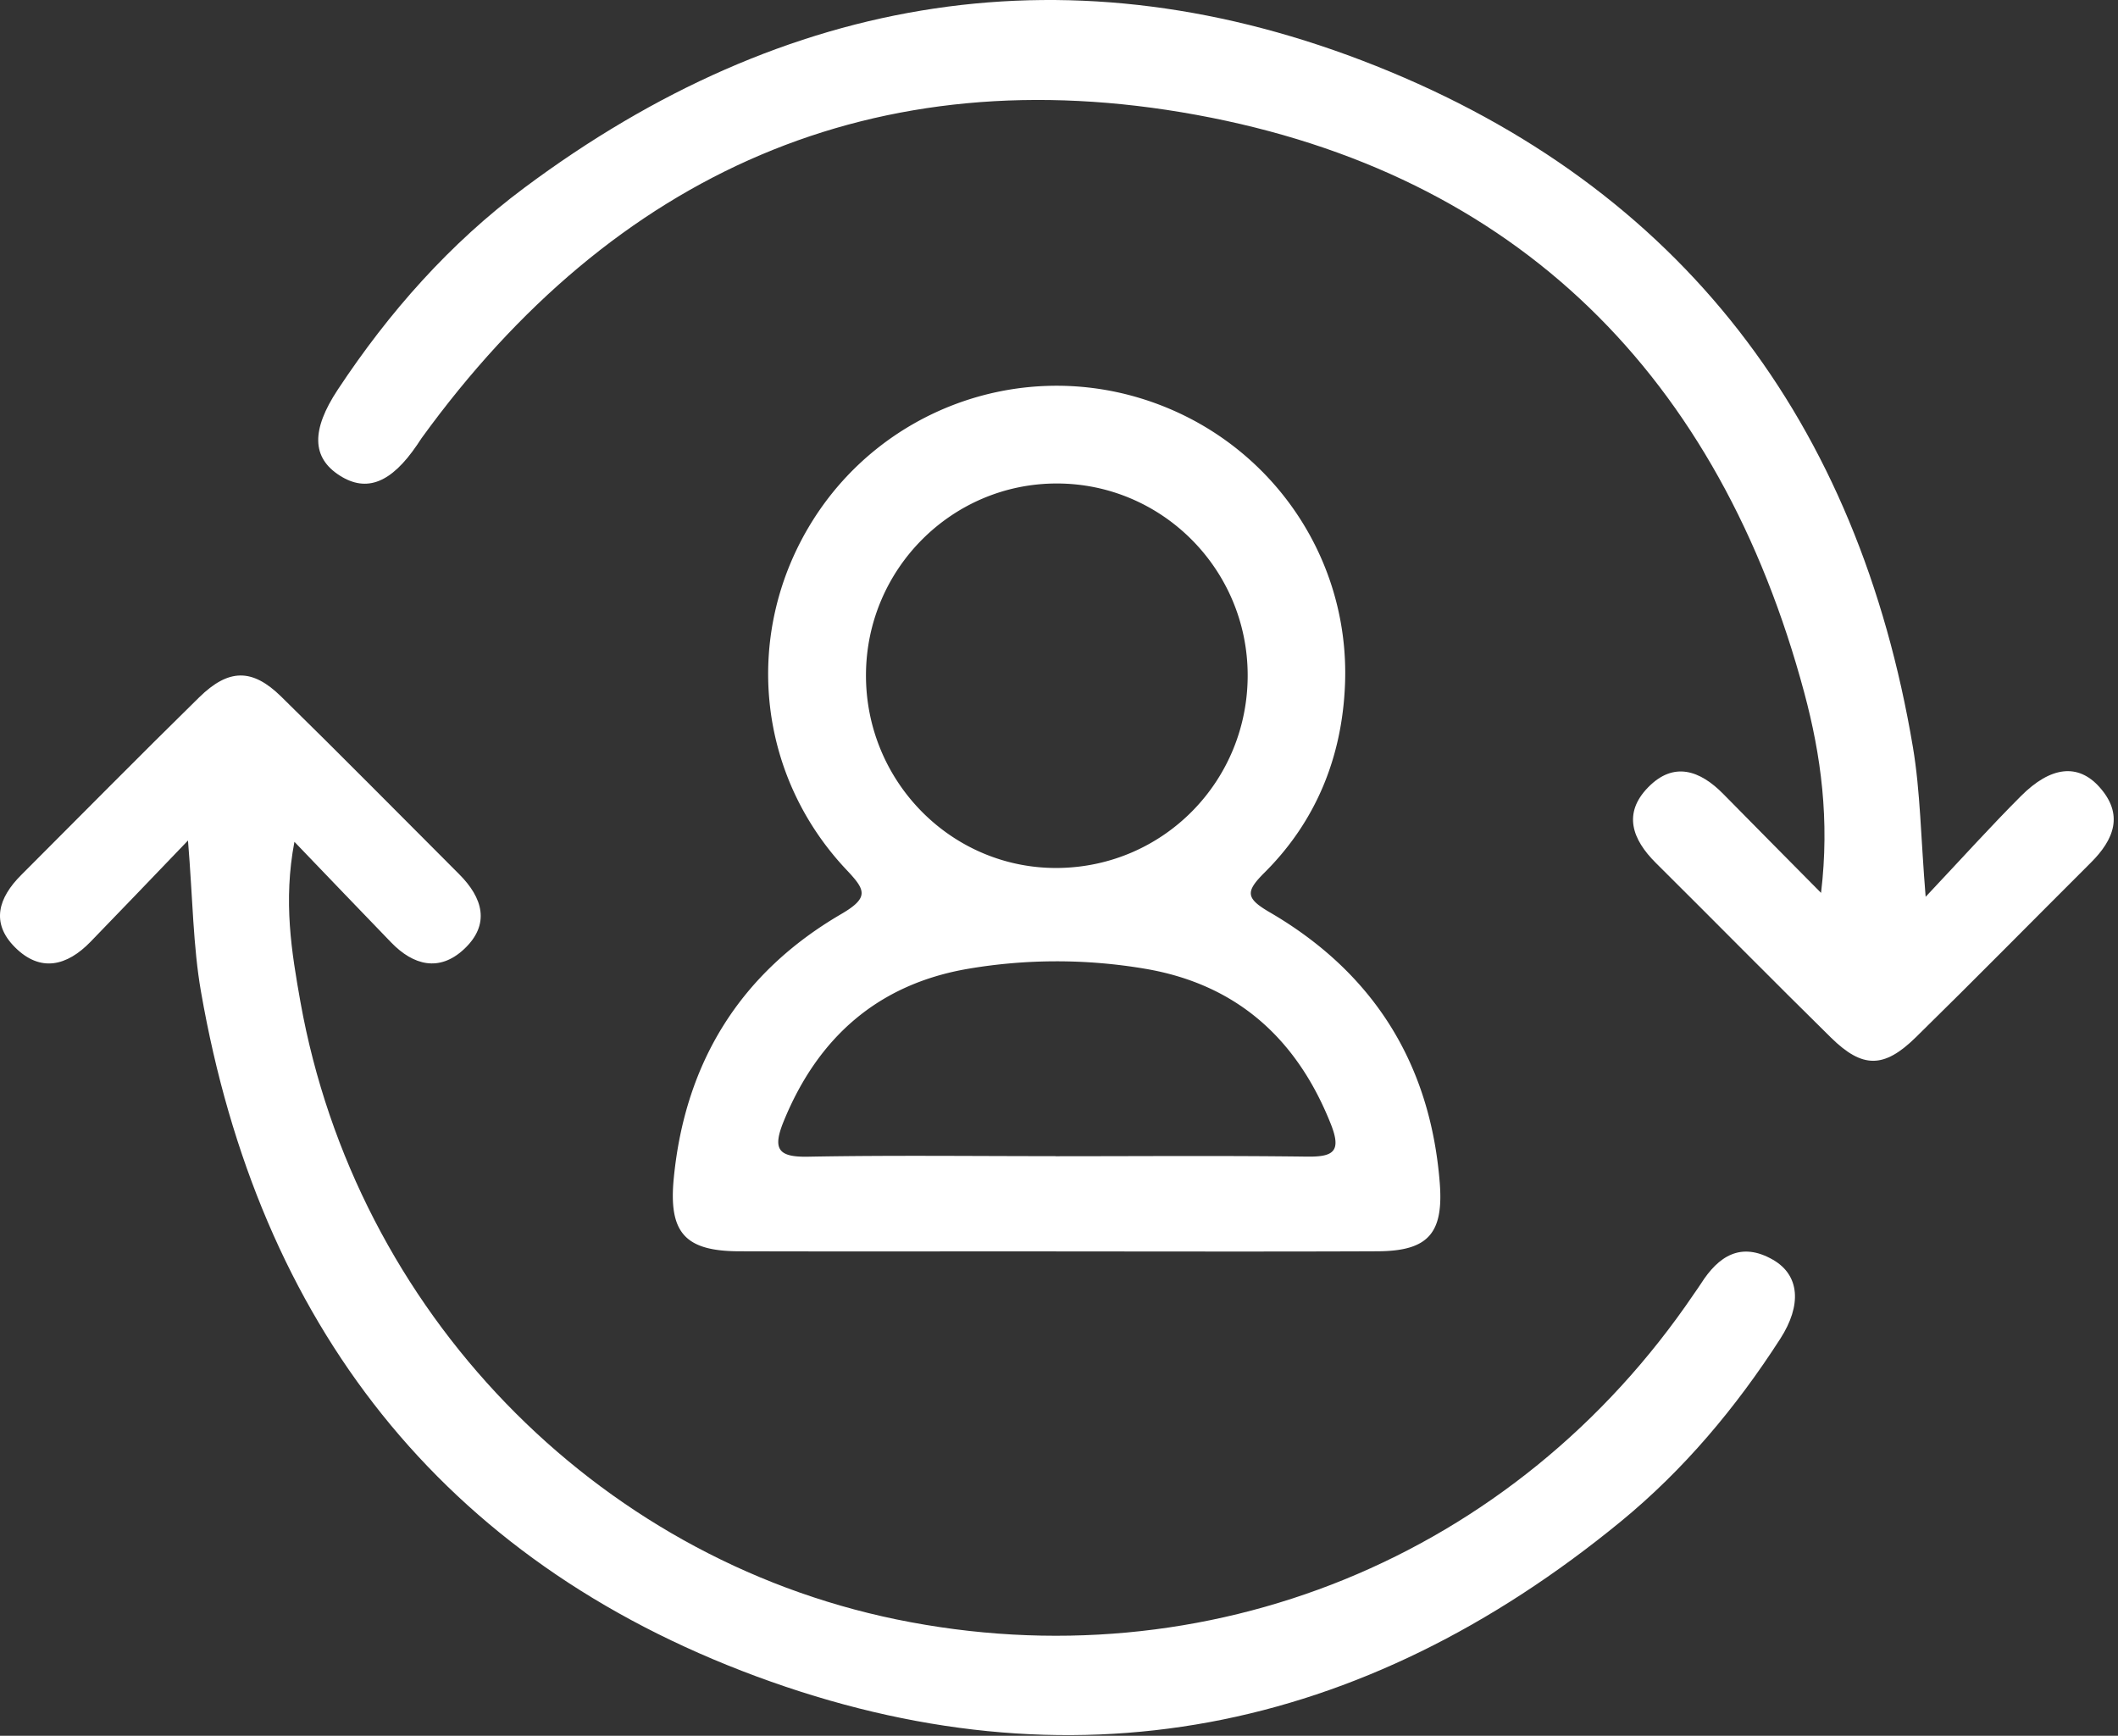
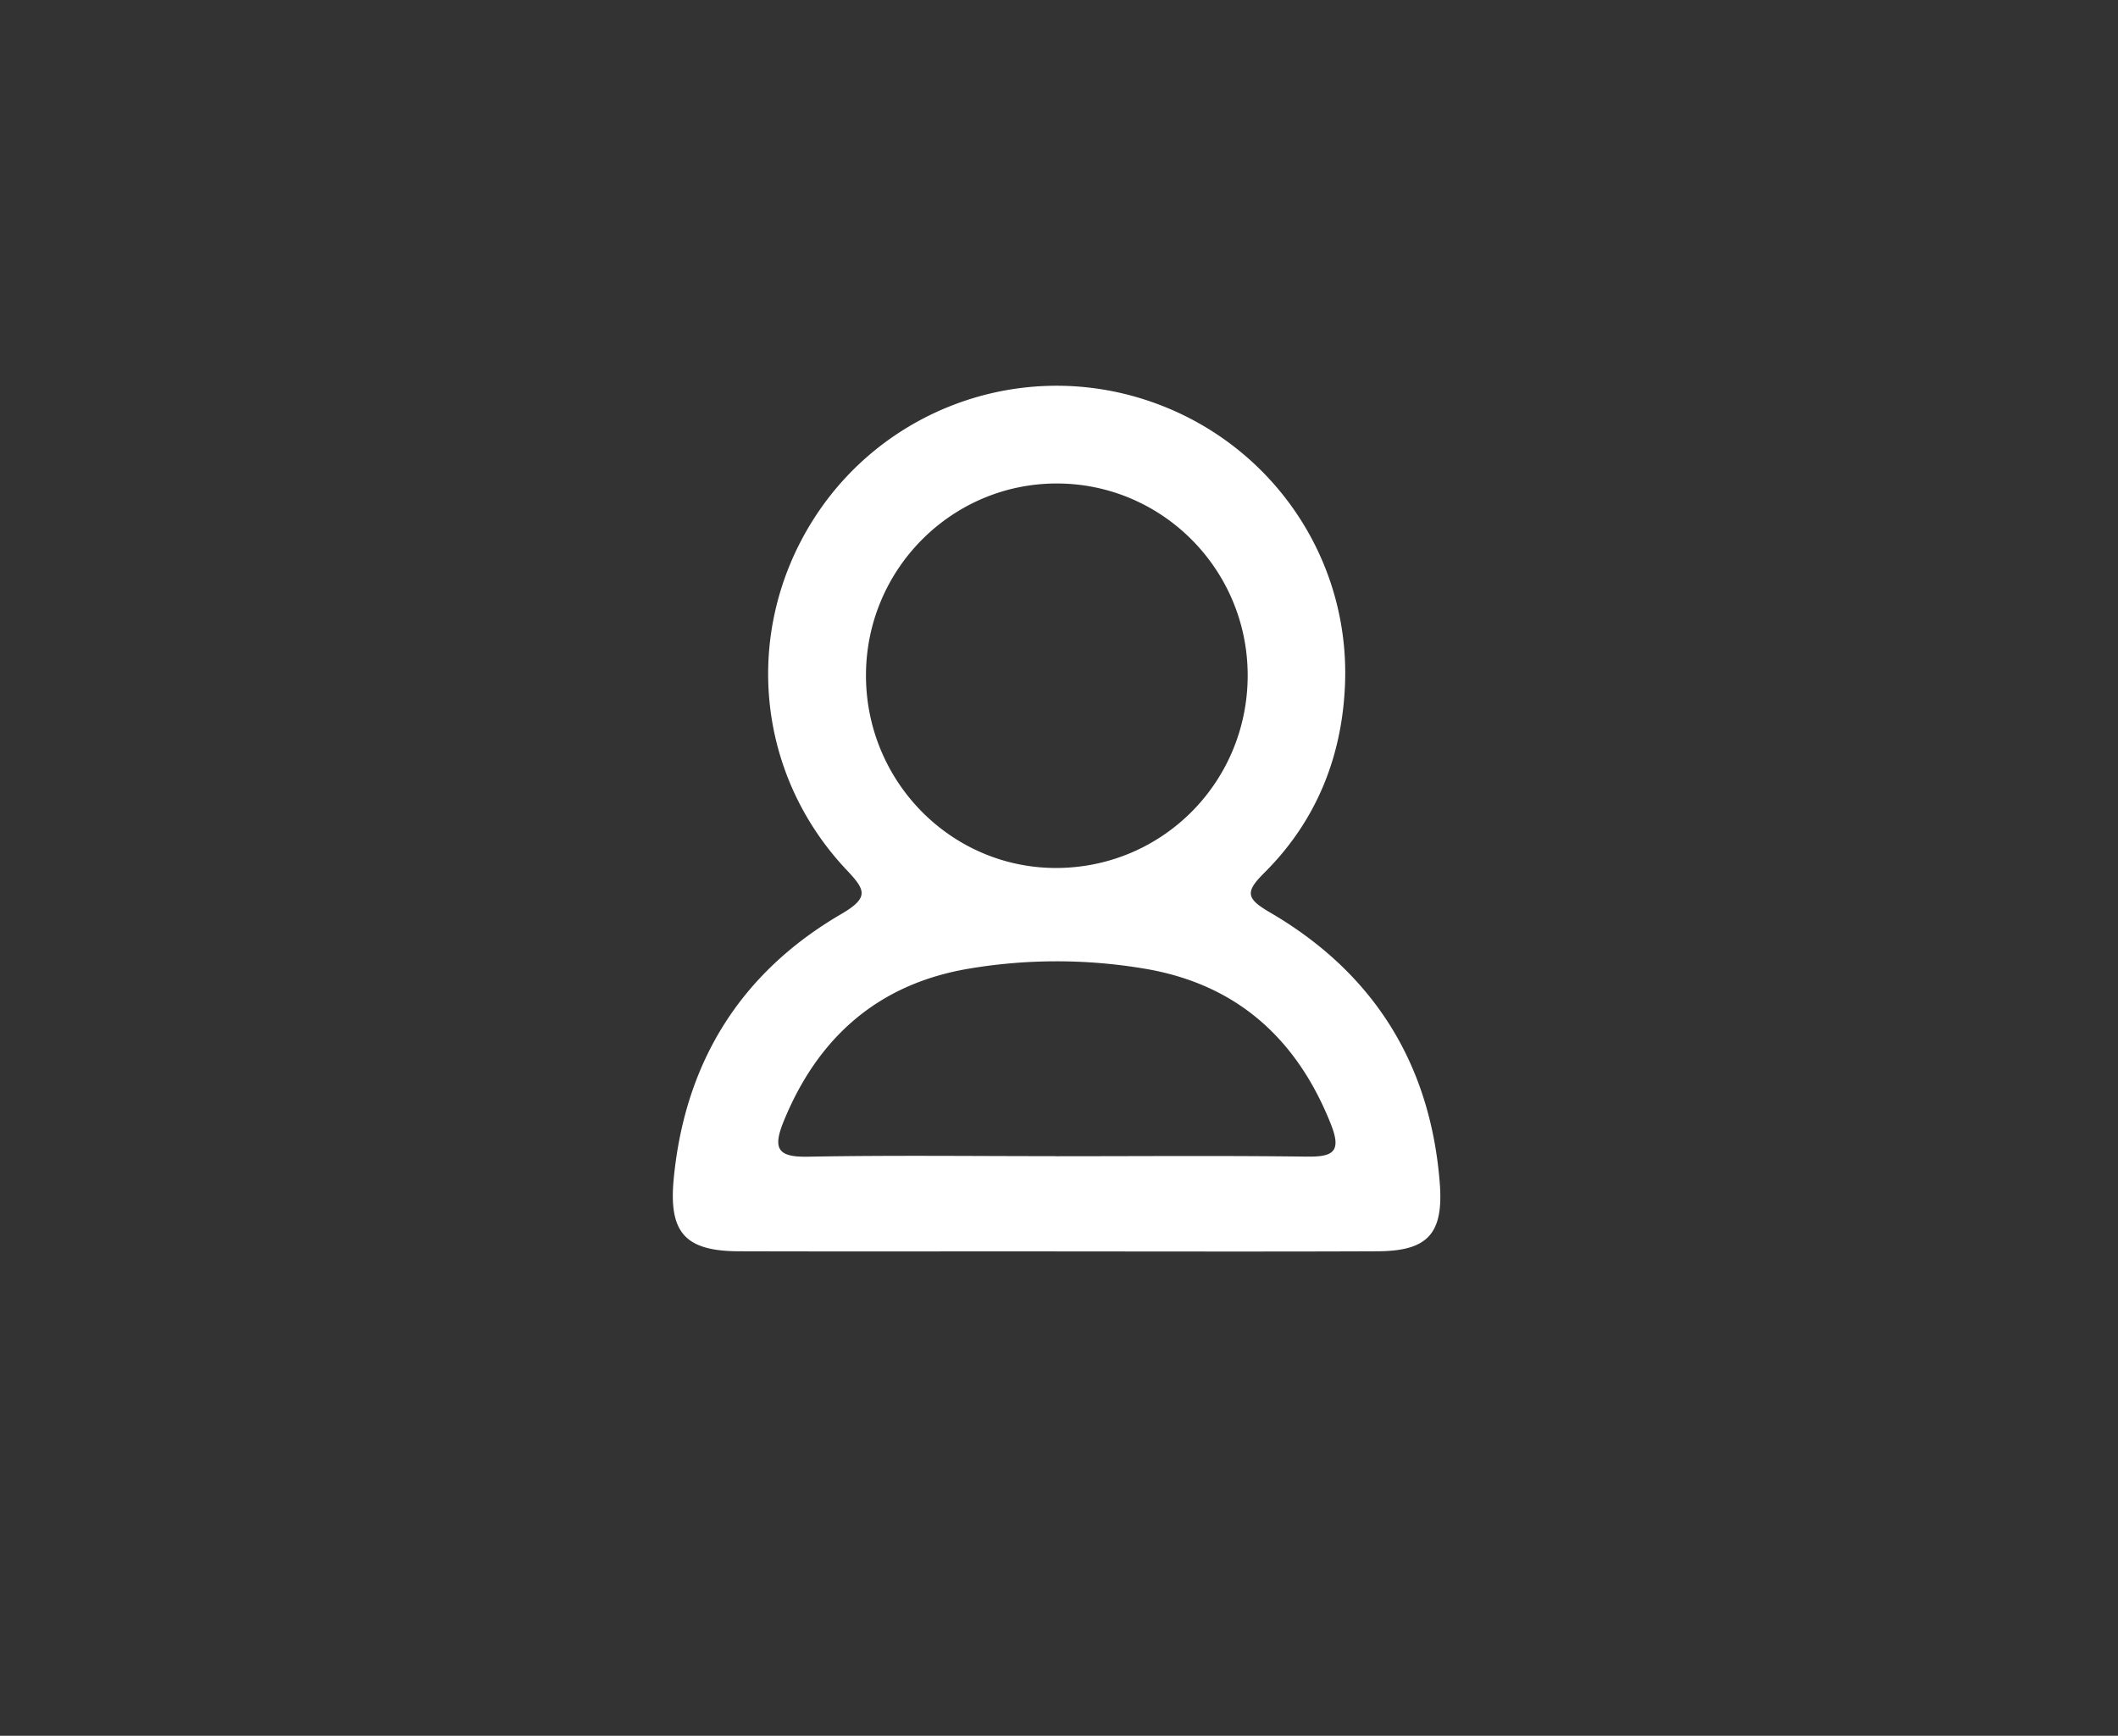
<svg xmlns="http://www.w3.org/2000/svg" width="277" height="227" fill="none">
  <rect width="100%" height="100%" fill="#333333" stroke="none" />
-   <path d="M138.135 163.649c-13.83 0-27.66.03-41.49-.01-7.12-.02-9.23-2.49-8.52-9.63 1.5-15.18 8.77-26.82 21.89-34.47 3.76-2.19 3.14-3.19.65-5.83-11.86-12.61-13.5-31.23-4.3-45.76 9.05-14.28 26.55-20.79 42.74-15.88 16.43 4.98 27.47 20.26 26.8 37.41-.37 9.5-3.77 17.91-10.54 24.65-2.51 2.5-2.44 3.35.7 5.18 13.5 7.86 20.99 19.71 22.23 35.37.52 6.63-1.52 8.93-8.13 8.96-14.01.06-28.02.02-42.03.02v-.01zm25.04-75.4c-.04-13.81-11.21-25.01-24.95-25.02-13.73-.01-24.91 11.18-24.97 24.99-.06 14.07 11.32 25.49 25.21 25.29 13.79-.2 24.75-11.41 24.71-25.26zm-25.13 62.96c10.96 0 21.92-.09 32.88.05 3.39.04 4.57-.6 3.14-4.22-4.46-11.27-12.41-18.36-24.38-20.36a69.102 69.102 0 00-23.09.02c-11.73 2.01-19.62 8.94-24.11 19.96-1.48 3.64-.71 4.69 3.22 4.61 10.78-.2 21.56-.07 32.34-.07v.01z" fill="#fff" />
-   <path d="M251.845 117.279c4.84-5.14 8.55-9.26 12.46-13.17 3.89-3.9 7.46-4.3 10.25-1.2 3.24 3.6 1.93 6.88-1.1 9.9-7.63 7.61-15.2 15.3-22.9 22.85-4.17 4.09-6.98 4.08-11.1.03-7.69-7.56-15.25-15.25-22.9-22.84-3.09-3.07-4.33-6.48-1.01-9.88 3.35-3.44 6.8-2.23 9.85.88 4.01 4.08 8.05 8.15 12.77 12.92 1.14-9.53 0-17.99-2.19-26.16-11.09-41.32-37.49-67.9-79.52-75.59-41.98-7.68-76.14 7.55-101.31 42.27-.21.29-.39.6-.6.9-3.38 4.97-6.59 6.24-10.1 4.01-3.67-2.33-3.77-5.94-.27-11.24 6.69-10.13 14.67-19.15 24.4-26.4 34.19-25.5 71.76-31.72 111.37-15.94 40.02 15.95 63.1 46.63 70.24 89.12.97 5.79 1.02 11.74 1.66 19.54zm-227.25-7.37c-4.83 5.03-8.78 9.16-12.76 13.26-3.07 3.16-6.54 4.05-9.88.71-3.21-3.21-2.13-6.5.8-9.43 7.75-7.75 15.45-15.56 23.28-23.24 3.85-3.78 6.94-3.83 10.72-.13 7.83 7.67 15.53 15.48 23.28 23.23 3.11 3.1 4.14 6.58.63 9.84-3.2 2.97-6.59 2.12-9.5-.89-3.99-4.13-7.97-8.28-12.66-13.17-1.48 7.79-.37 14.44.79 20.96 7.24 40.39 38.43 72.6 77.93 80.73 40.61 8.35 80.97-8.11 104.31-42.56.3-.45.63-.88.91-1.33 2.3-3.63 5.25-5.55 9.45-3.13 3.47 2.01 3.78 5.91.93 10.33-5.78 8.98-12.6 17.12-20.84 23.88-33.87 27.78-72.01 35.47-113.05 20.27-41.26-15.28-65.1-46.23-72.65-89.55-1.04-5.97-1.07-12.12-1.7-19.78h.01z" fill="#fff" />
+   <path d="M138.135 163.649c-13.83 0-27.66.03-41.49-.01-7.12-.02-9.23-2.49-8.52-9.63 1.5-15.18 8.77-26.82 21.89-34.47 3.76-2.19 3.14-3.19.65-5.83-11.86-12.61-13.5-31.23-4.3-45.76 9.05-14.28 26.55-20.79 42.74-15.88 16.43 4.98 27.47 20.26 26.8 37.41-.37 9.5-3.77 17.91-10.54 24.65-2.51 2.5-2.44 3.35.7 5.18 13.5 7.86 20.99 19.71 22.23 35.37.52 6.63-1.52 8.93-8.13 8.96-14.01.06-28.02.02-42.03.02v-.01m25.04-75.4c-.04-13.81-11.21-25.01-24.95-25.02-13.73-.01-24.91 11.18-24.97 24.99-.06 14.07 11.32 25.49 25.21 25.29 13.79-.2 24.75-11.41 24.71-25.26zm-25.13 62.96c10.96 0 21.92-.09 32.88.05 3.39.04 4.57-.6 3.14-4.22-4.46-11.27-12.41-18.36-24.38-20.36a69.102 69.102 0 00-23.09.02c-11.73 2.01-19.62 8.94-24.11 19.96-1.48 3.64-.71 4.69 3.22 4.61 10.78-.2 21.56-.07 32.34-.07v.01z" fill="#fff" />
</svg>